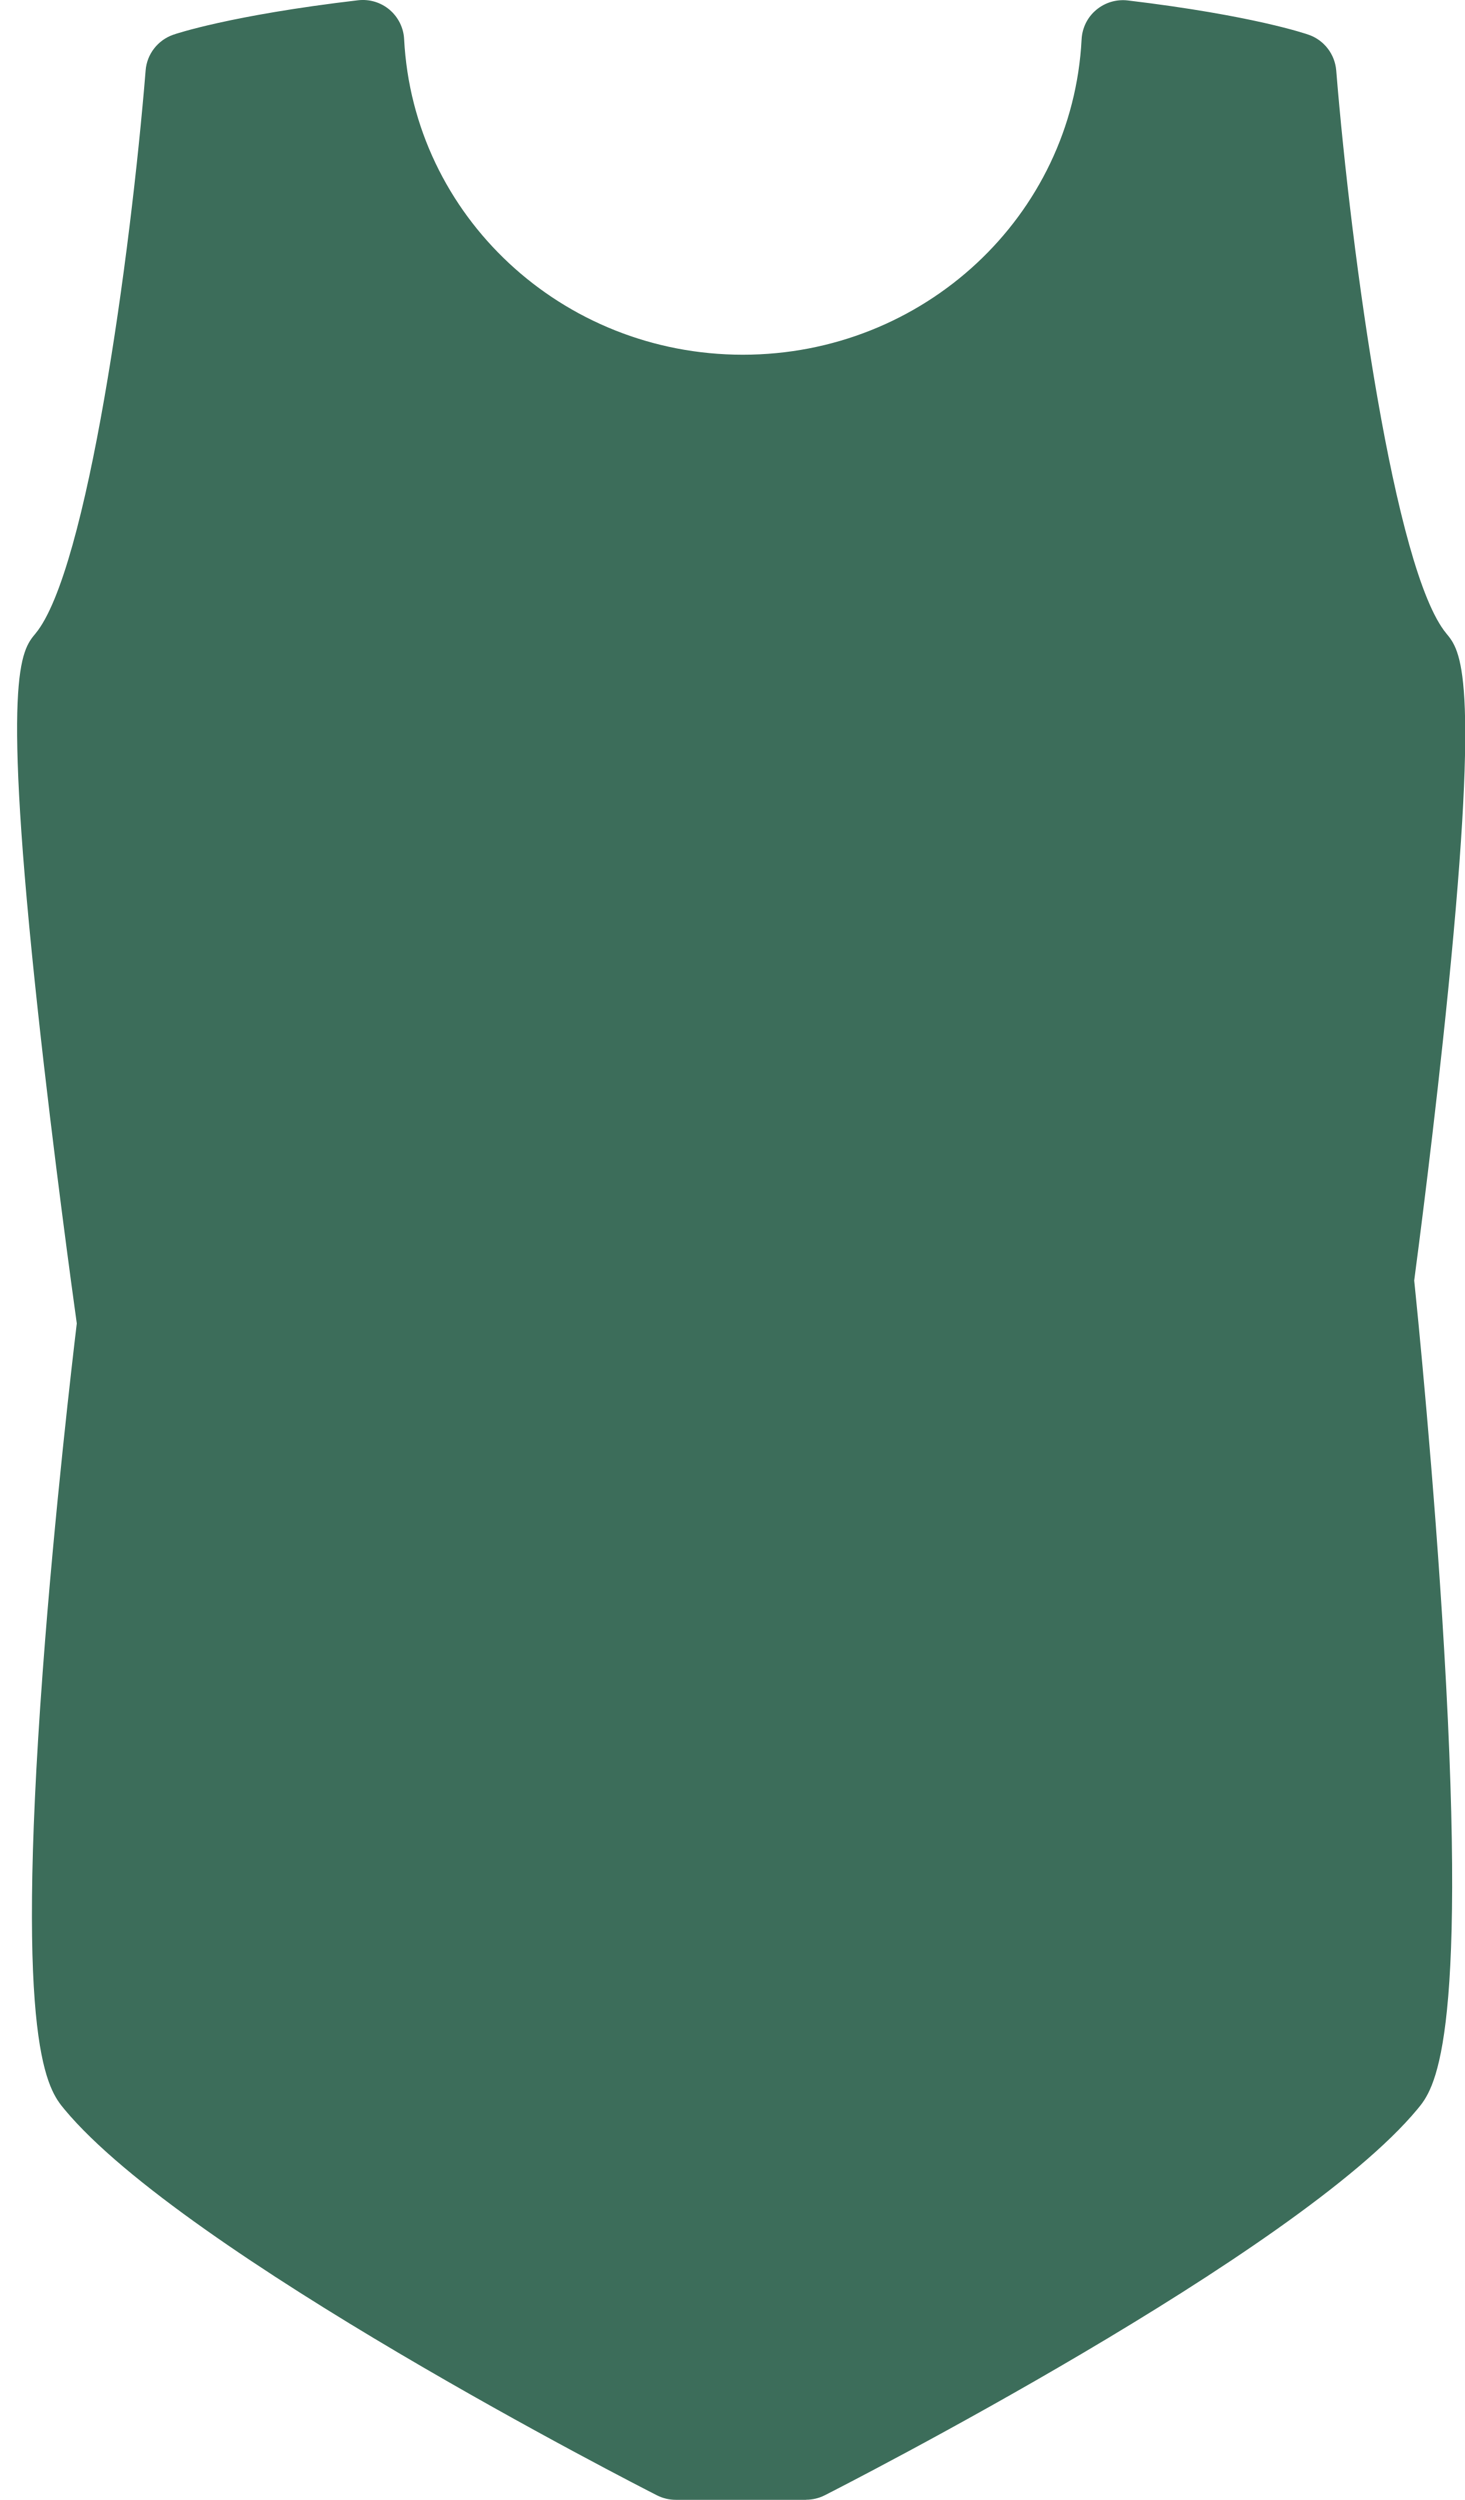
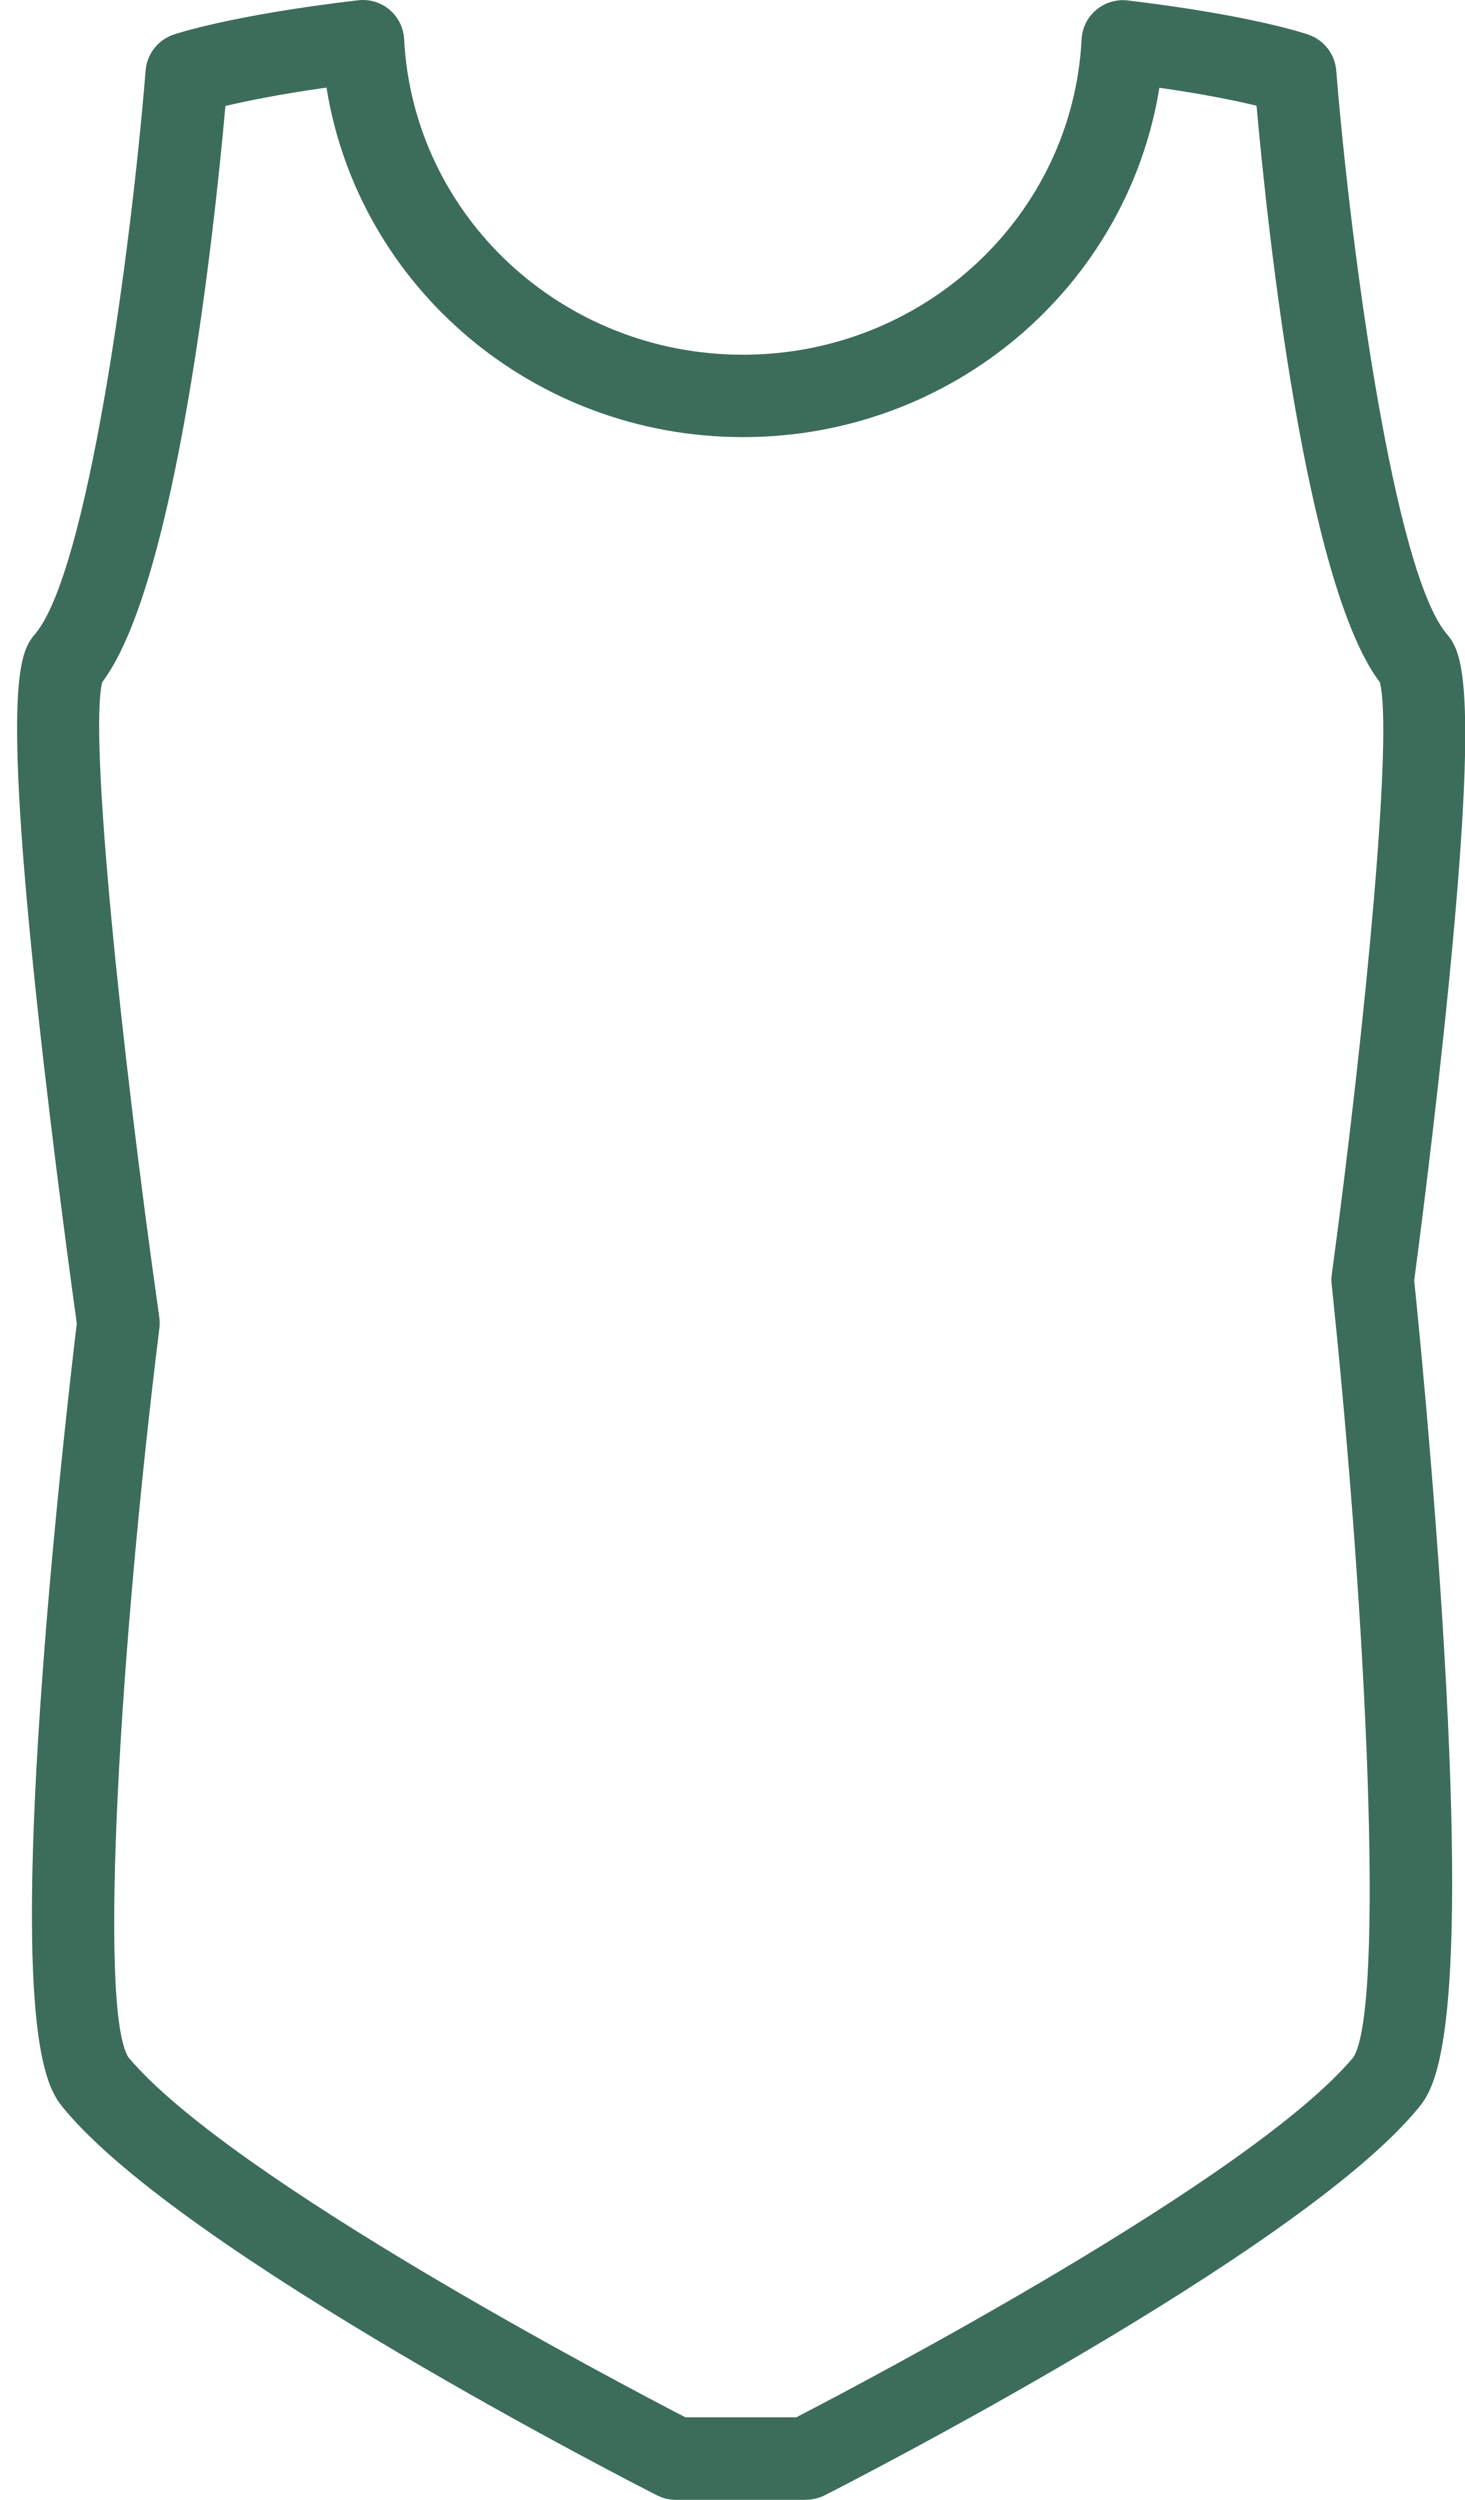
<svg xmlns="http://www.w3.org/2000/svg" width="34" height="58" viewBox="0 0 34 58" fill="none">
-   <path d="M32.831 15.31C30.983 13.081 30.058 1.711 30.058 1.711C30.058 1.711 28.905 1.302 26.058 0.962C25.82 5.544 21.964 9.187 17.242 9.187C12.52 9.187 8.66 5.542 8.427 0.958C5.529 1.298 4.337 1.711 4.337 1.711C4.337 1.711 3.412 13.081 1.563 15.31C0.712 16.335 2.752 30.698 2.752 30.698C2.752 30.698 0.782 46.578 2.235 48.329C4.925 51.571 15.685 57.045 15.685 57.045H18.712C18.712 57.045 29.471 51.573 32.161 48.329C33.639 46.548 31.86 29.699 31.86 29.699C31.86 29.699 33.669 16.315 32.835 15.312L32.831 15.31Z" fill="#3C6D5A" />
  <path d="M18.709 58H15.682C15.531 58 15.383 57.964 15.248 57.896C14.801 57.669 4.281 52.295 1.495 48.939C1.12 48.487 0.341 47.547 0.991 38.786C1.268 35.037 1.697 31.42 1.782 30.706C1.689 30.036 1.242 26.796 0.883 23.492C0.032 15.651 0.488 15.101 0.823 14.7C2.03 13.246 3.031 5.915 3.38 1.633C3.409 1.255 3.663 0.931 4.02 0.806C4.071 0.788 5.344 0.355 8.311 0.006C8.574 -0.024 8.837 0.054 9.041 0.226C9.242 0.397 9.366 0.644 9.379 0.908C9.591 5.013 13.043 8.23 17.24 8.23C21.437 8.23 24.891 5.015 25.102 0.912C25.116 0.646 25.238 0.399 25.441 0.23C25.645 0.058 25.91 -0.02 26.171 0.01C29.09 0.359 30.326 0.79 30.376 0.808C30.731 0.933 30.979 1.257 31.011 1.631C31.359 5.911 32.36 13.242 33.567 14.698C33.894 15.093 34.343 15.633 33.609 22.975C33.3 26.066 32.903 29.093 32.821 29.711C32.895 30.419 33.284 34.285 33.517 38.287C34.059 47.533 33.274 48.483 32.895 48.937C30.111 52.293 19.589 57.667 19.142 57.894C19.009 57.962 18.859 57.998 18.707 57.998L18.709 58ZM15.916 56.086H18.478C19.956 55.322 29.062 50.546 31.413 47.727C32.143 46.542 31.718 37.508 30.905 29.797C30.897 29.721 30.897 29.643 30.909 29.567C31.706 23.659 32.333 16.977 32.023 15.829C30.295 13.55 29.419 5.33 29.162 2.453C28.707 2.343 27.97 2.188 26.907 2.036C26.163 6.656 22.105 10.142 17.244 10.142C12.383 10.142 8.319 6.656 7.577 2.032C6.47 2.188 5.703 2.347 5.232 2.459C4.973 5.338 4.099 13.542 2.373 15.827C2.063 17.033 2.795 24.206 3.697 30.562C3.709 30.646 3.709 30.73 3.699 30.816C2.801 38.06 2.271 46.574 2.977 47.729C5.33 50.548 14.434 55.324 15.912 56.088L15.916 56.086Z" fill="#3C6D5A" />
</svg>